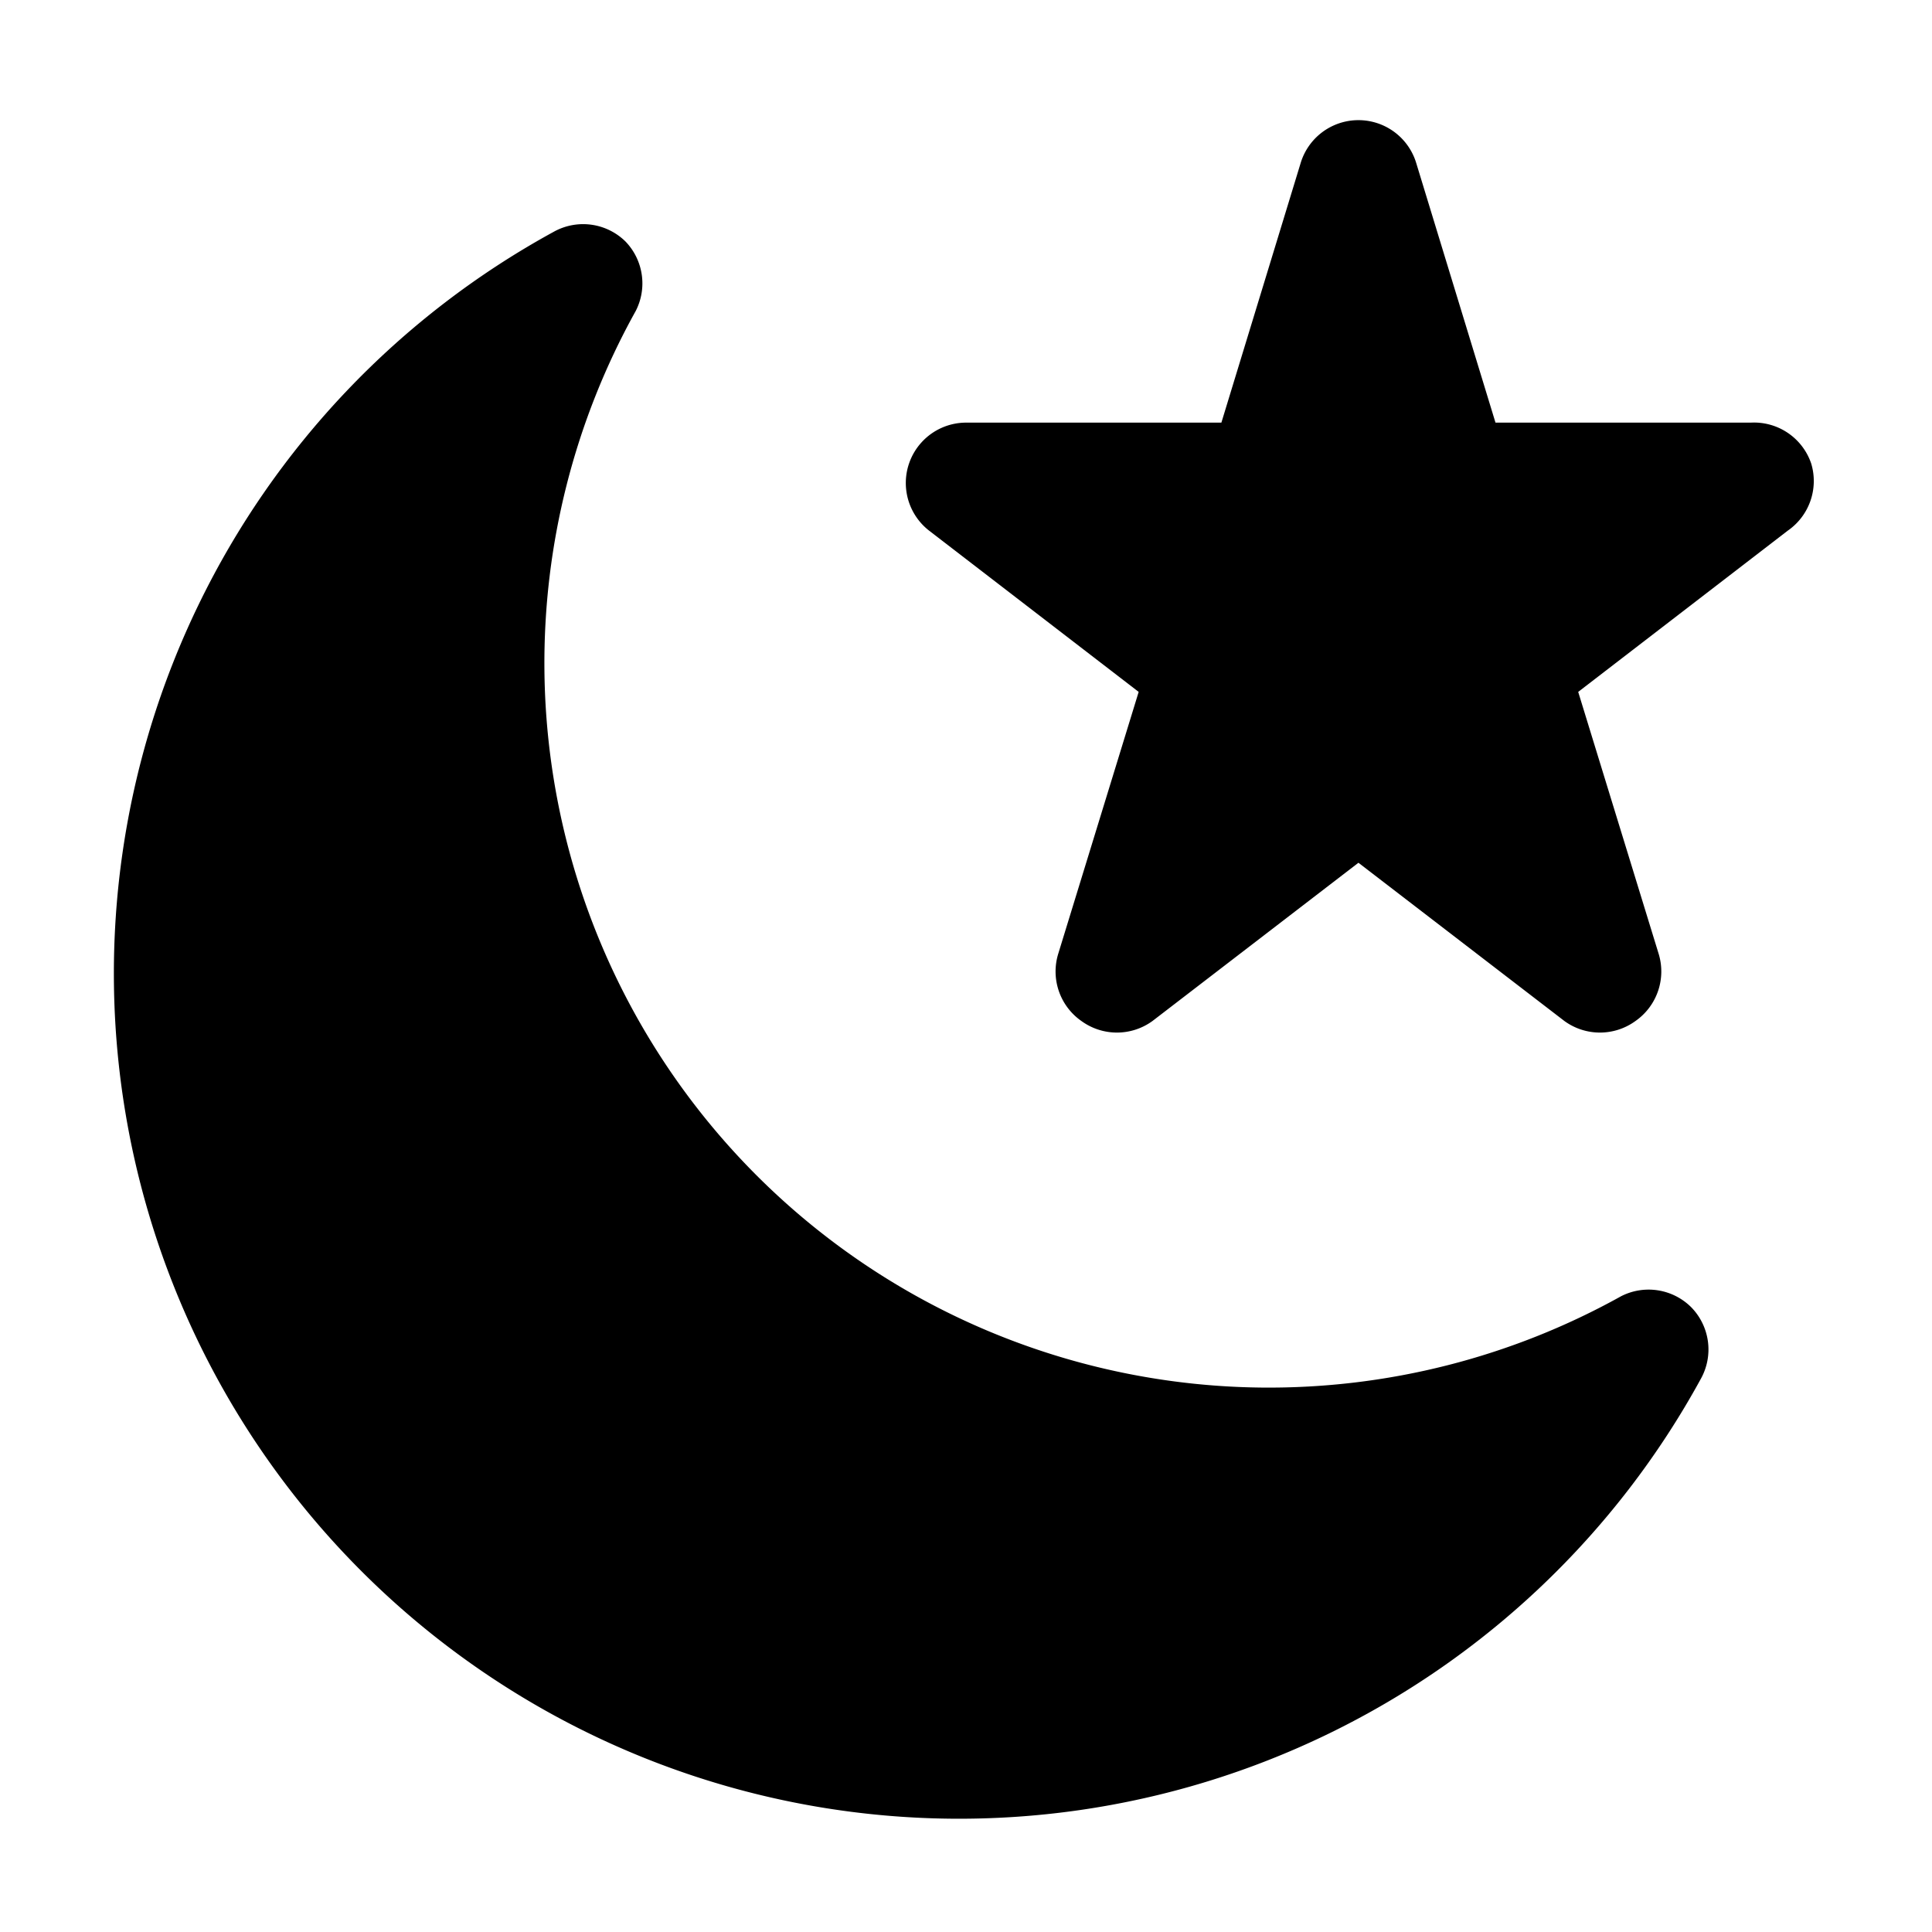
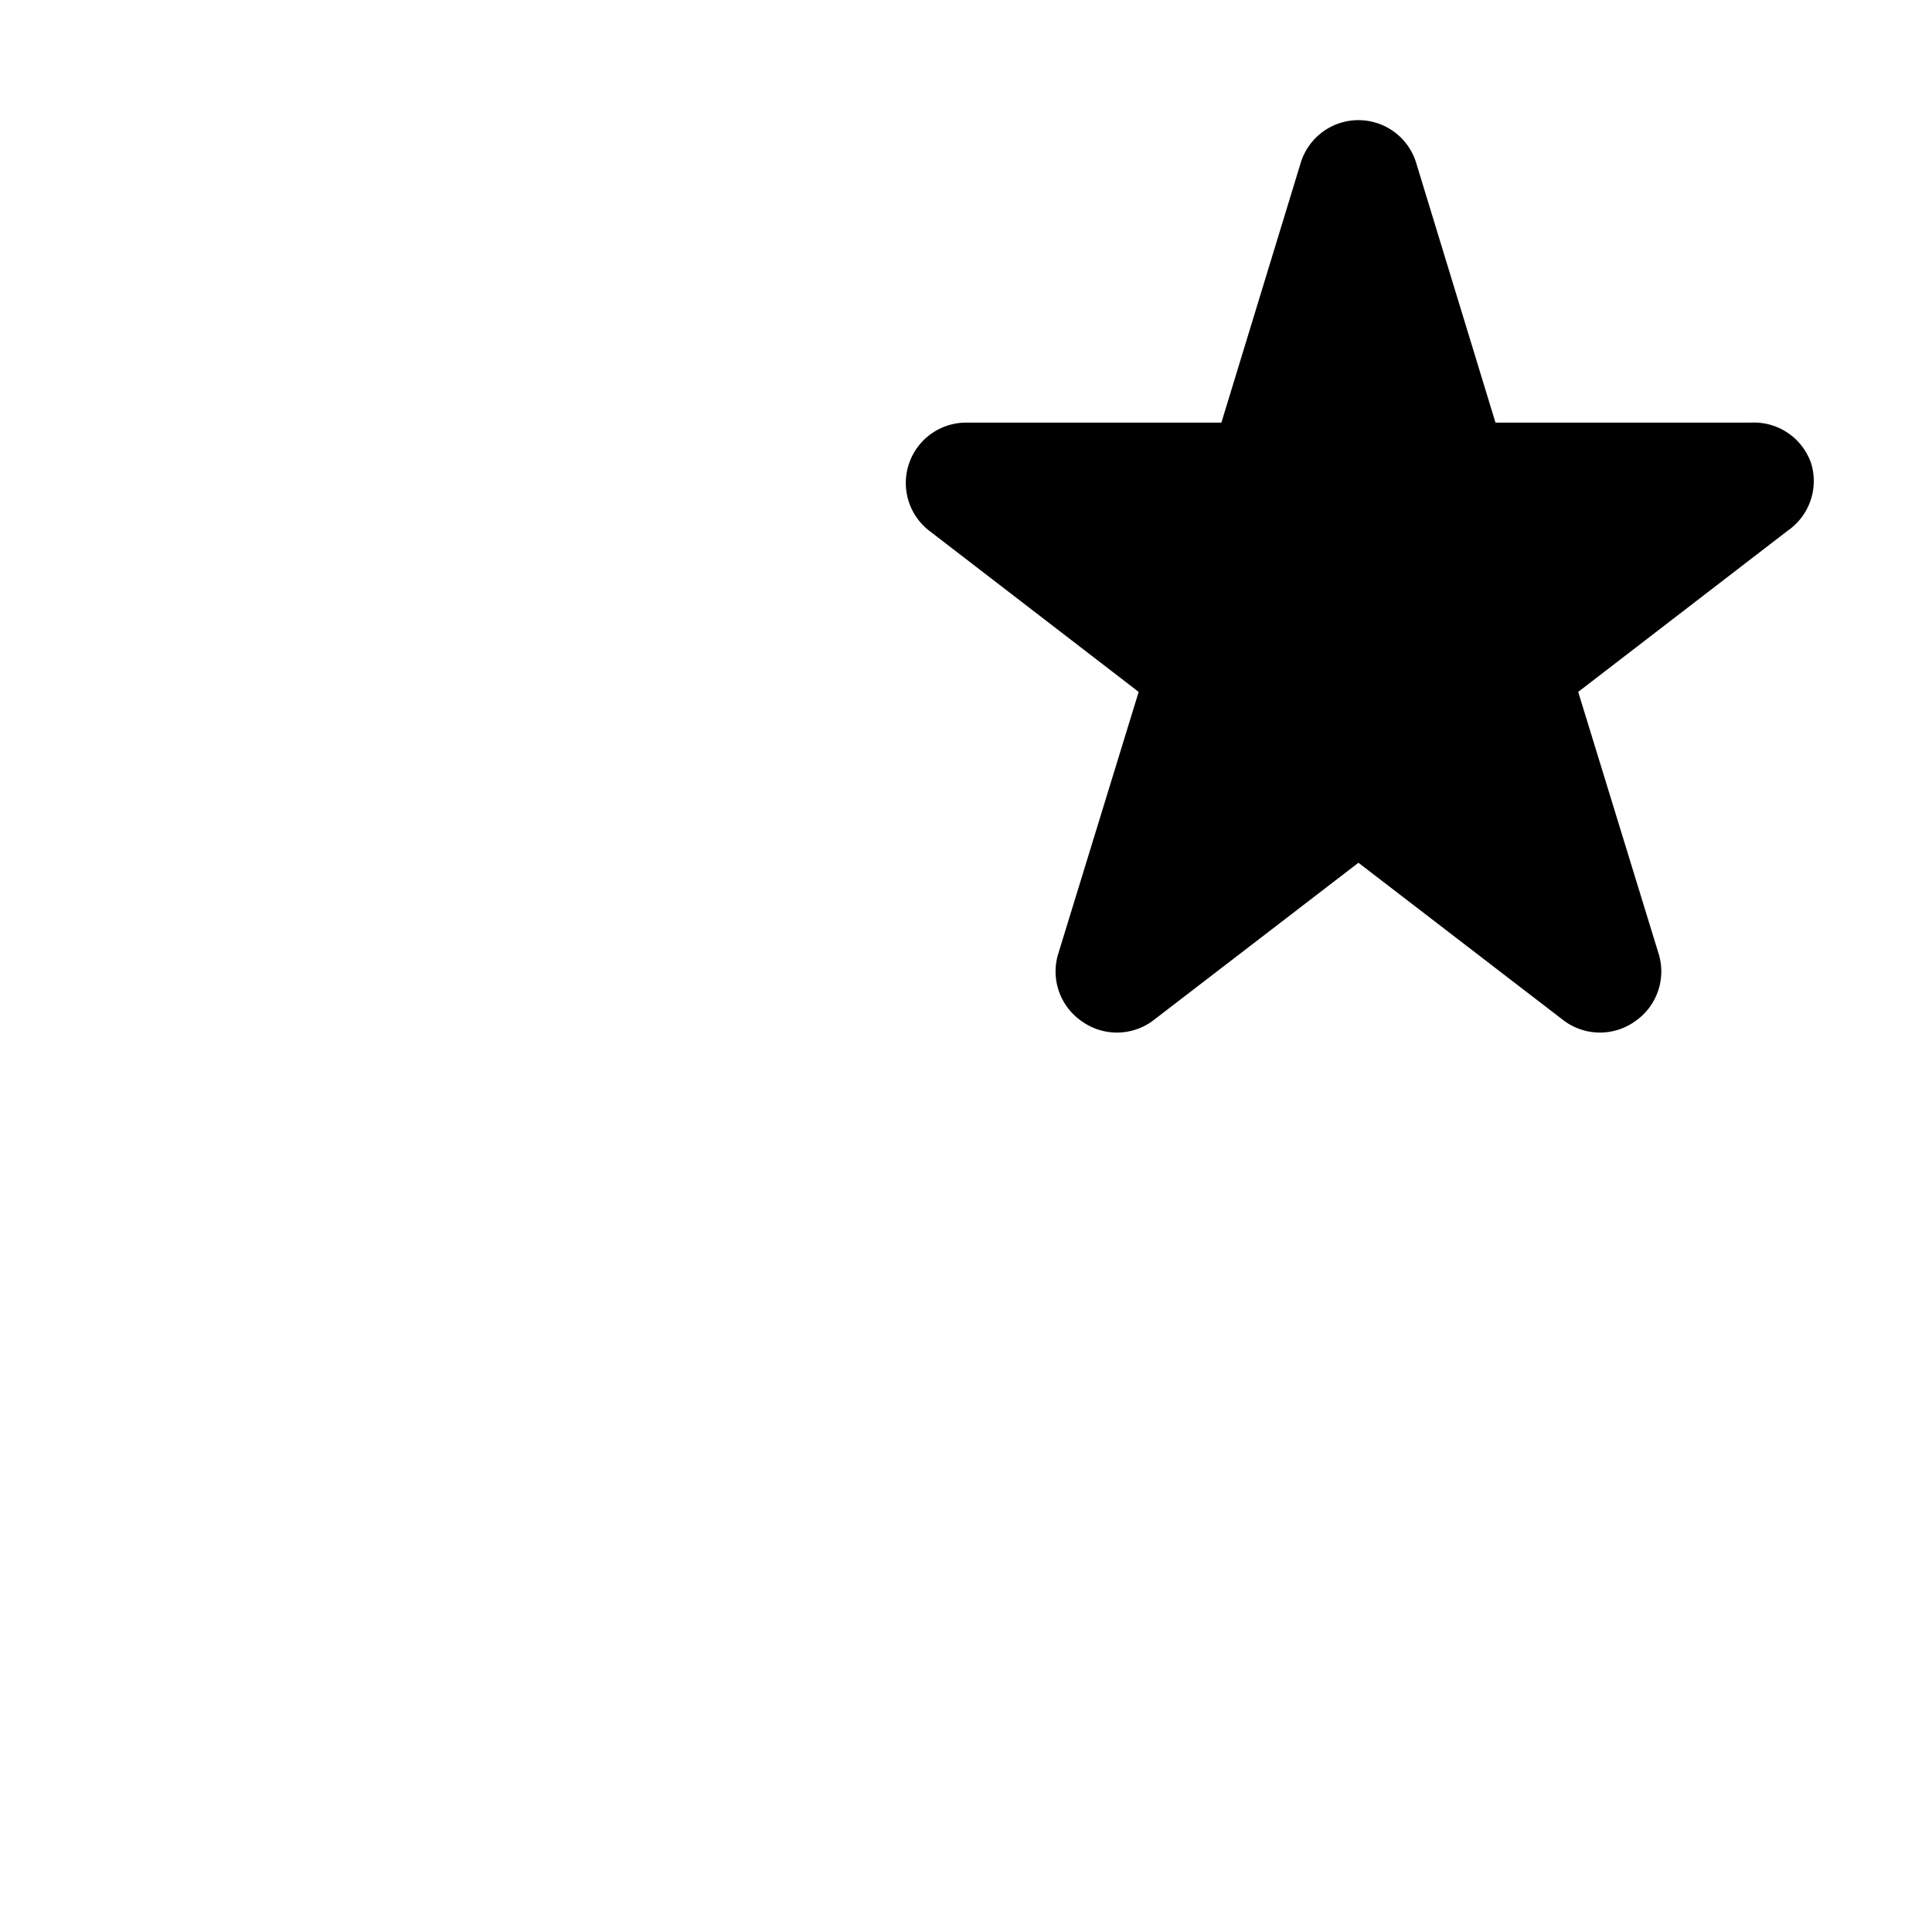
<svg xmlns="http://www.w3.org/2000/svg" viewBox="0 0 32 32">
  <title />
  <g data-name="Moon &amp; Star" id="Moon_Star">
-     <path d="M26.85,21.47A12,12,0,0,1,10.53,5.15,1,1,0,0,0,10.36,4a1,1,0,0,0-1.19-.16,14,14,0,1,0,19,19,1,1,0,0,0-.16-1.19A1,1,0,0,0,26.85,21.47Z" />
    <path d="M30,7.68A1,1,0,0,0,29,7H24.77L23.46,2.71a1,1,0,0,0-1.92,0L20.23,7H16a1,1,0,0,0-.61,1.79l3.47,2.67-1.33,4.33a1,1,0,0,0,.38,1.12,1,1,0,0,0,1.18,0l3.41-2.62,3.41,2.62a1,1,0,0,0,1.18,0,1,1,0,0,0,.38-1.12l-1.33-4.33,3.47-2.67A1,1,0,0,0,30,7.68Z" />
  </g>
</svg>